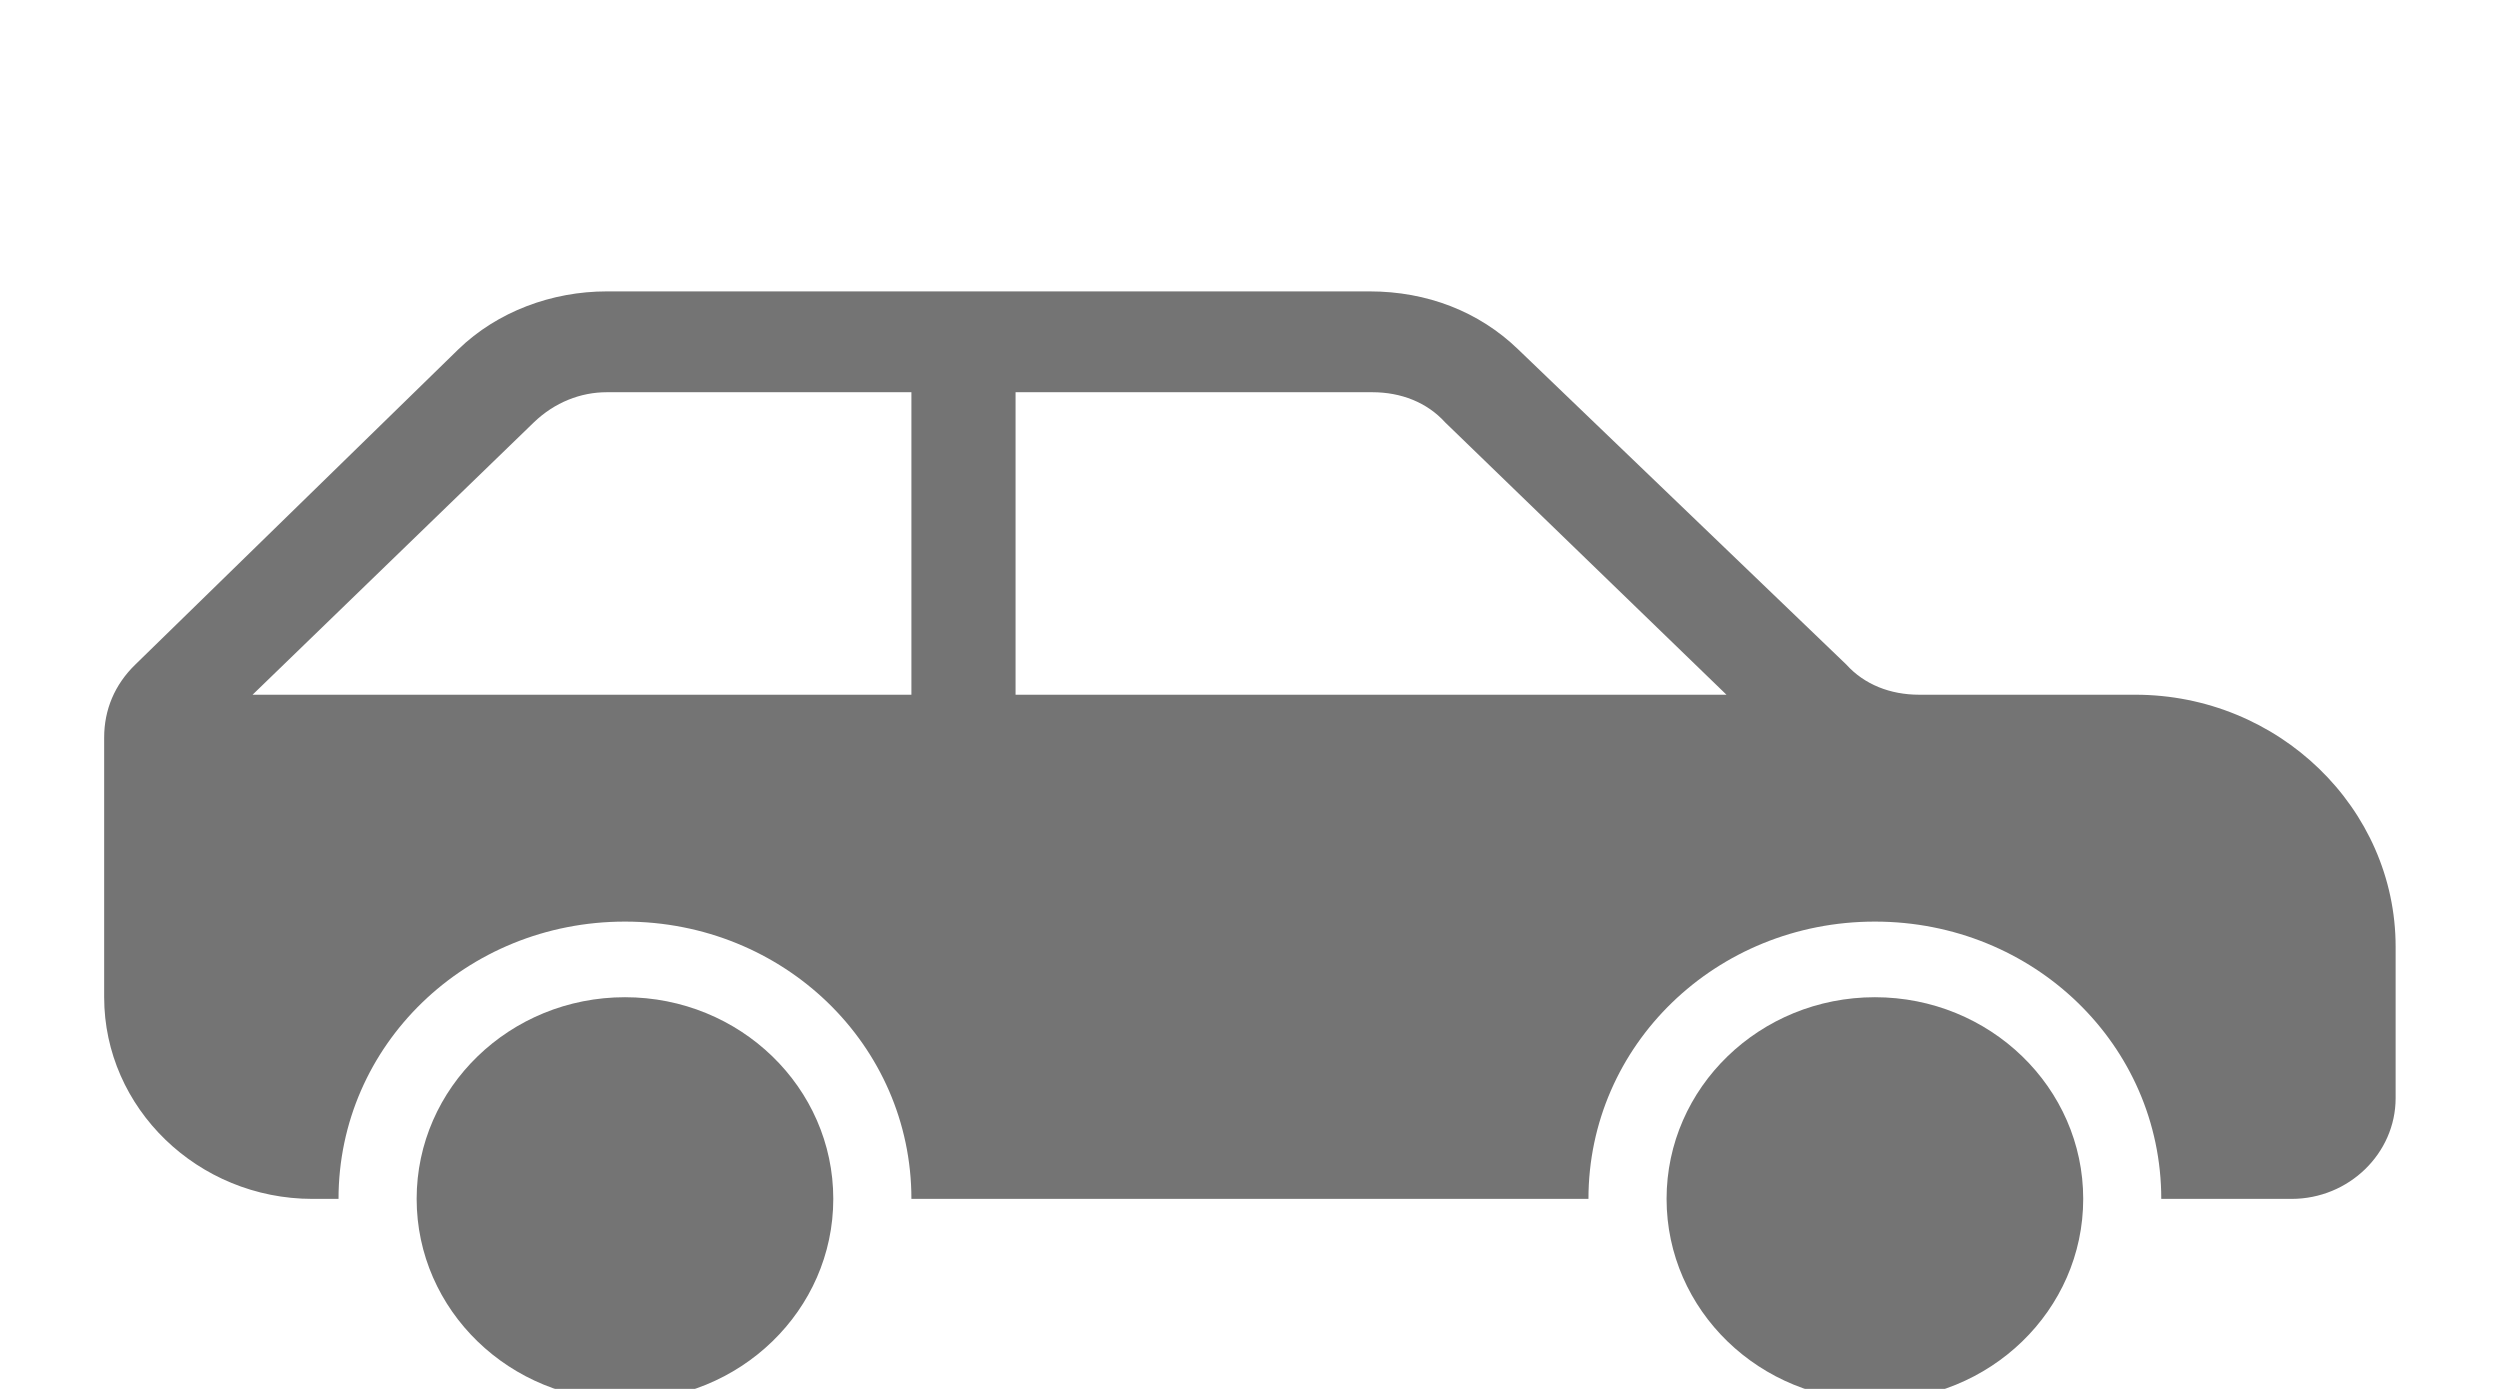
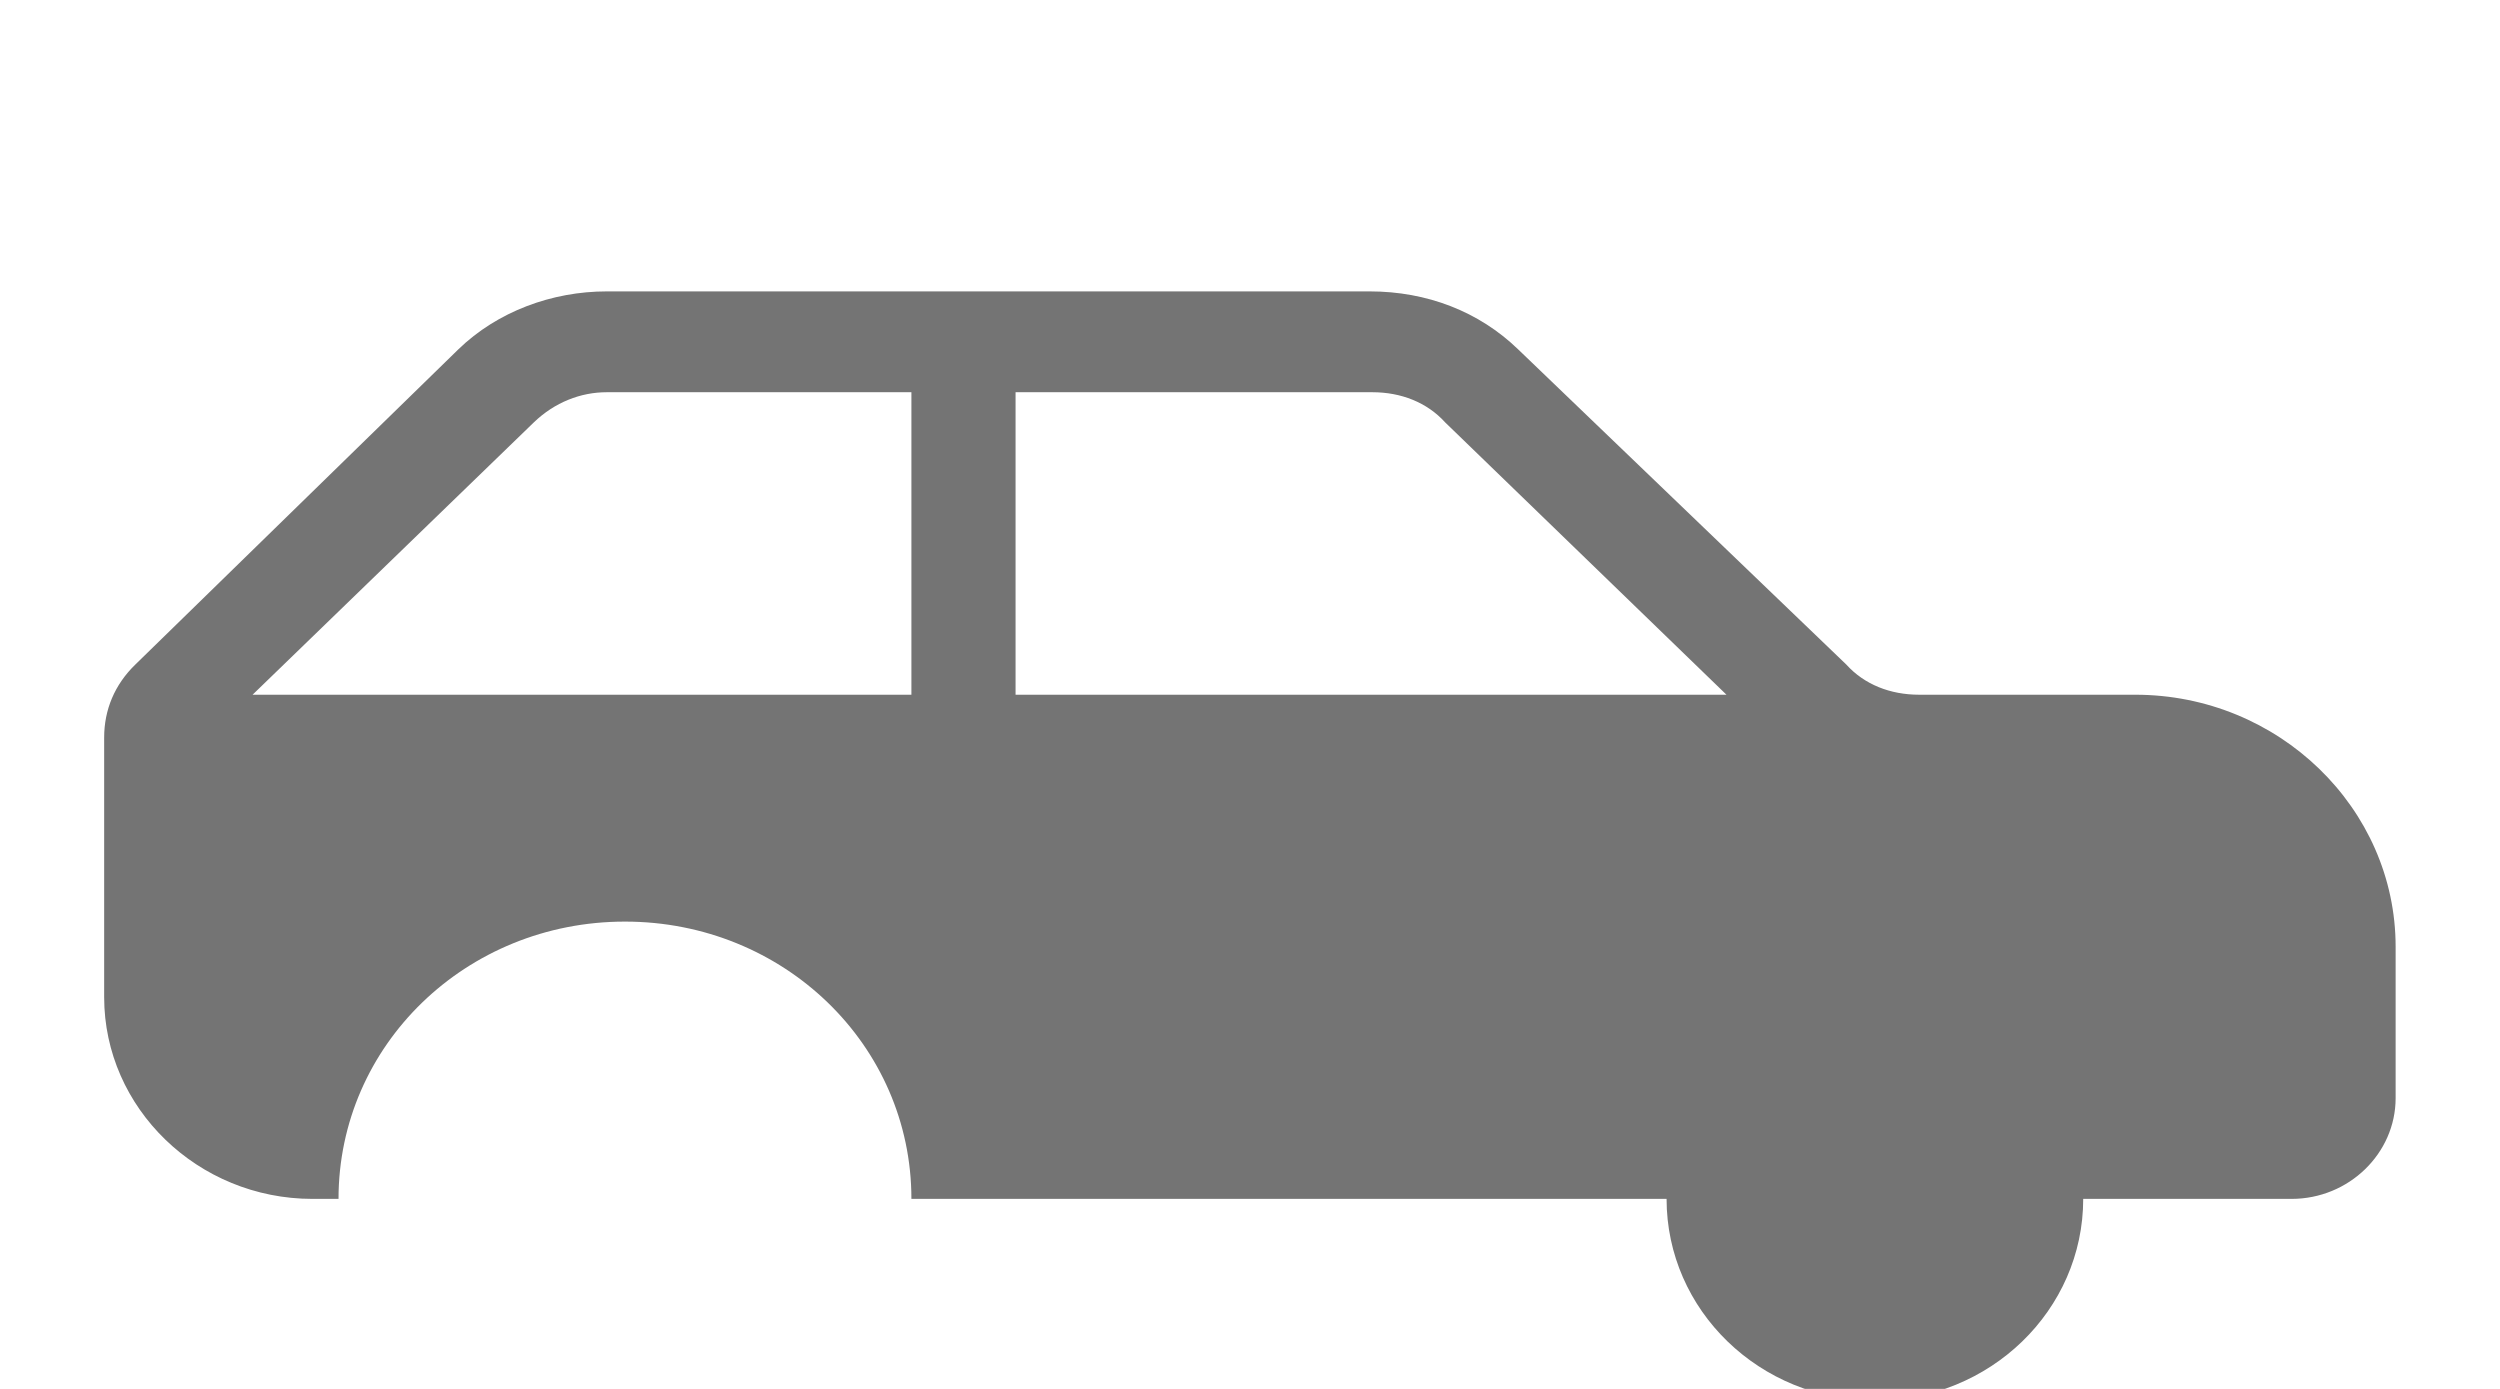
<svg xmlns="http://www.w3.org/2000/svg" width="36" height="20" xml:space="preserve" overflow="hidden">
  <defs>
    <clipPath id="clip0">
      <rect x="804" y="488" width="36" height="20" />
    </clipPath>
  </defs>
  <g clip-path="url(#clip0)" transform="translate(-804 -488)">
-     <path d="M11.616 22.506C11.616 24.11 10.316 25.41 8.712 25.41 7.108 25.41 5.808 24.11 5.808 22.506 5.808 20.902 7.108 19.602 8.712 19.602 10.316 19.602 11.616 20.902 11.616 22.506Z" fill="#747474" transform="matrix(1.033 0 0 1 804 482.758)" />
    <path d="M29.04 22.506C29.04 24.11 27.739 25.41 26.136 25.41 24.532 25.41 23.232 24.11 23.232 22.506 23.232 20.902 24.532 19.602 26.136 19.602 27.739 19.602 29.04 20.902 29.04 22.506Z" fill="#747474" transform="matrix(1.033 0 0 1 804 482.758)" />
-     <path d="M14.157 15.246 14.157 10.89 19.13 10.89C19.529 10.89 19.892 11.035 20.146 11.325L24.067 15.246 14.157 15.246ZM12.705 15.246 3.521 15.246 7.441 11.325C7.732 11.035 8.095 10.89 8.458 10.89L12.705 10.89 12.705 15.246ZM29.765 15.246 26.753 15.246C26.353 15.246 25.99 15.101 25.736 14.81L21.163 10.273C20.618 9.728 19.892 9.438 19.093 9.438L8.458 9.438C7.695 9.438 6.933 9.728 6.389 10.273L1.888 14.81C1.597 15.101 1.452 15.464 1.452 15.863L1.452 19.602C1.452 21.199 2.759 22.506 4.356 22.506L4.719 22.506C4.719 20.291 6.498 18.513 8.712 18.513 10.926 18.513 12.705 20.291 12.705 22.506L22.143 22.506C22.143 20.291 23.921 18.513 26.136 18.513 28.35 18.513 30.128 20.291 30.128 22.506L31.944 22.506C32.742 22.506 33.395 21.852 33.395 21.054L33.395 18.876C33.395 16.879 31.762 15.246 29.765 15.246Z" fill="#747474" transform="matrix(1.033 0 0 1 804 482.758)" />
+     <path d="M14.157 15.246 14.157 10.89 19.13 10.89C19.529 10.89 19.892 11.035 20.146 11.325L24.067 15.246 14.157 15.246ZM12.705 15.246 3.521 15.246 7.441 11.325C7.732 11.035 8.095 10.89 8.458 10.89L12.705 10.89 12.705 15.246ZM29.765 15.246 26.753 15.246C26.353 15.246 25.99 15.101 25.736 14.81L21.163 10.273C20.618 9.728 19.892 9.438 19.093 9.438L8.458 9.438C7.695 9.438 6.933 9.728 6.389 10.273L1.888 14.81C1.597 15.101 1.452 15.464 1.452 15.863L1.452 19.602C1.452 21.199 2.759 22.506 4.356 22.506L4.719 22.506C4.719 20.291 6.498 18.513 8.712 18.513 10.926 18.513 12.705 20.291 12.705 22.506L22.143 22.506L31.944 22.506C32.742 22.506 33.395 21.852 33.395 21.054L33.395 18.876C33.395 16.879 31.762 15.246 29.765 15.246Z" fill="#747474" transform="matrix(1.033 0 0 1 804 482.758)" />
  </g>
</svg>